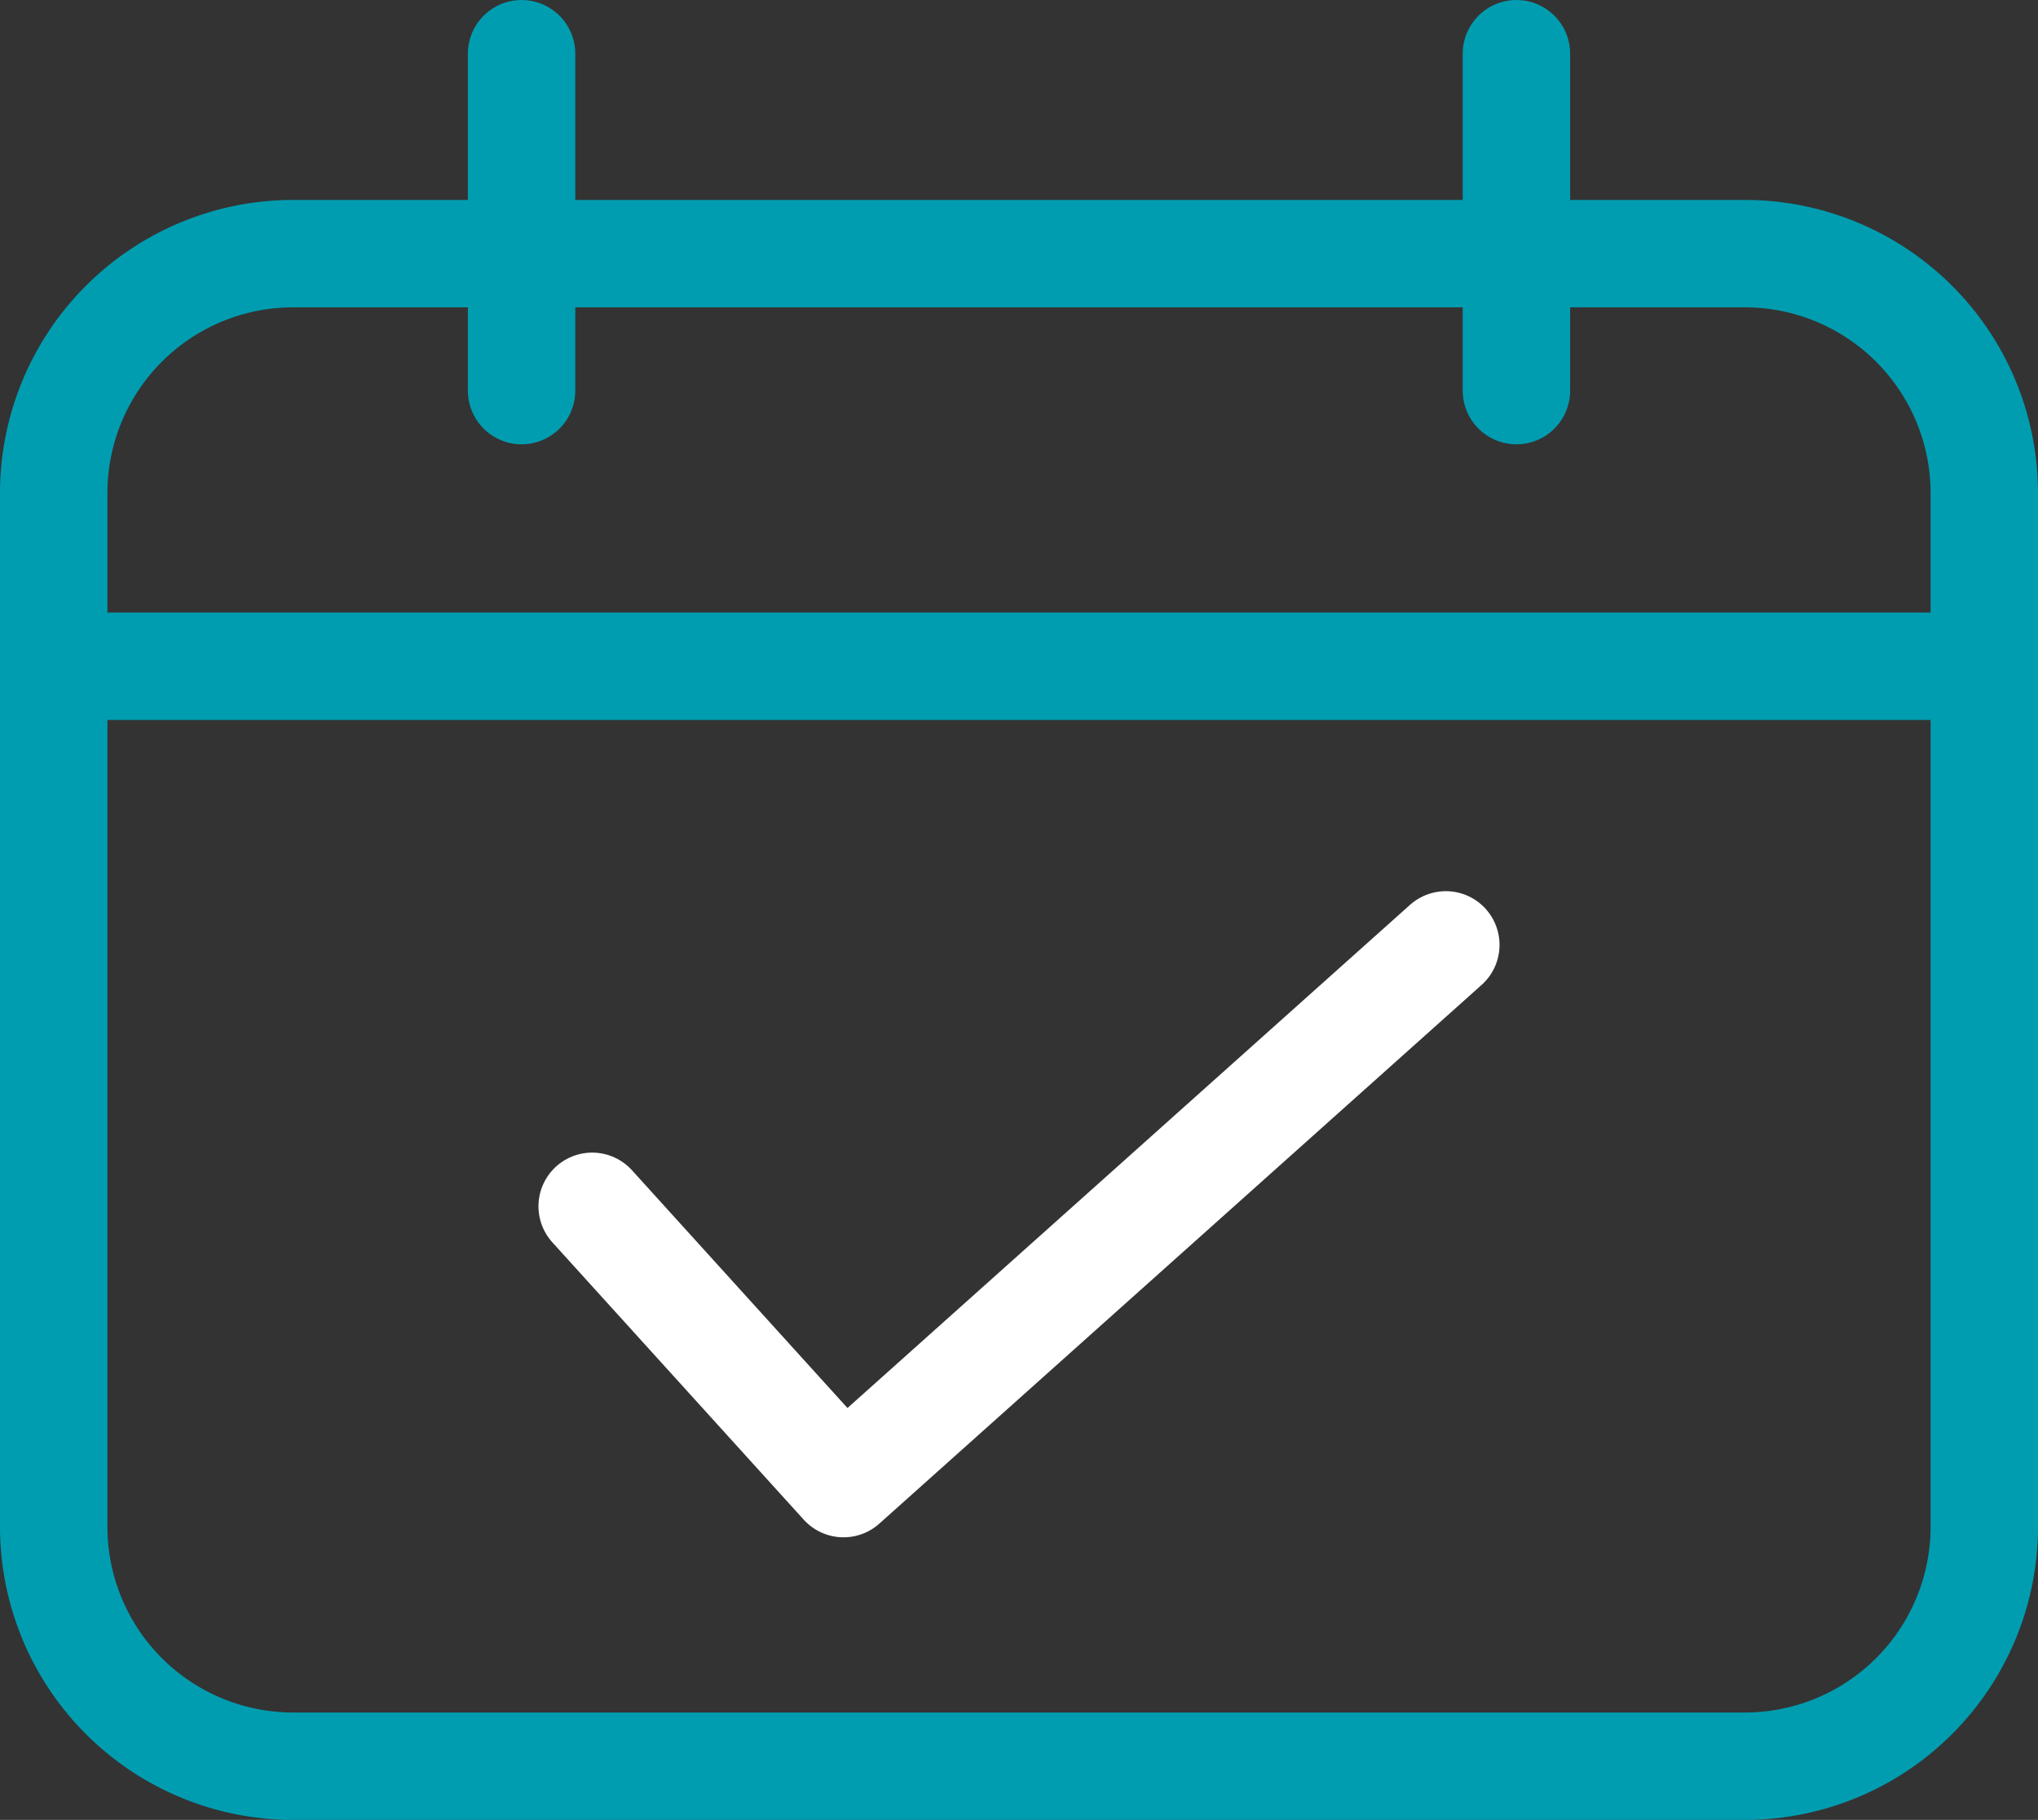
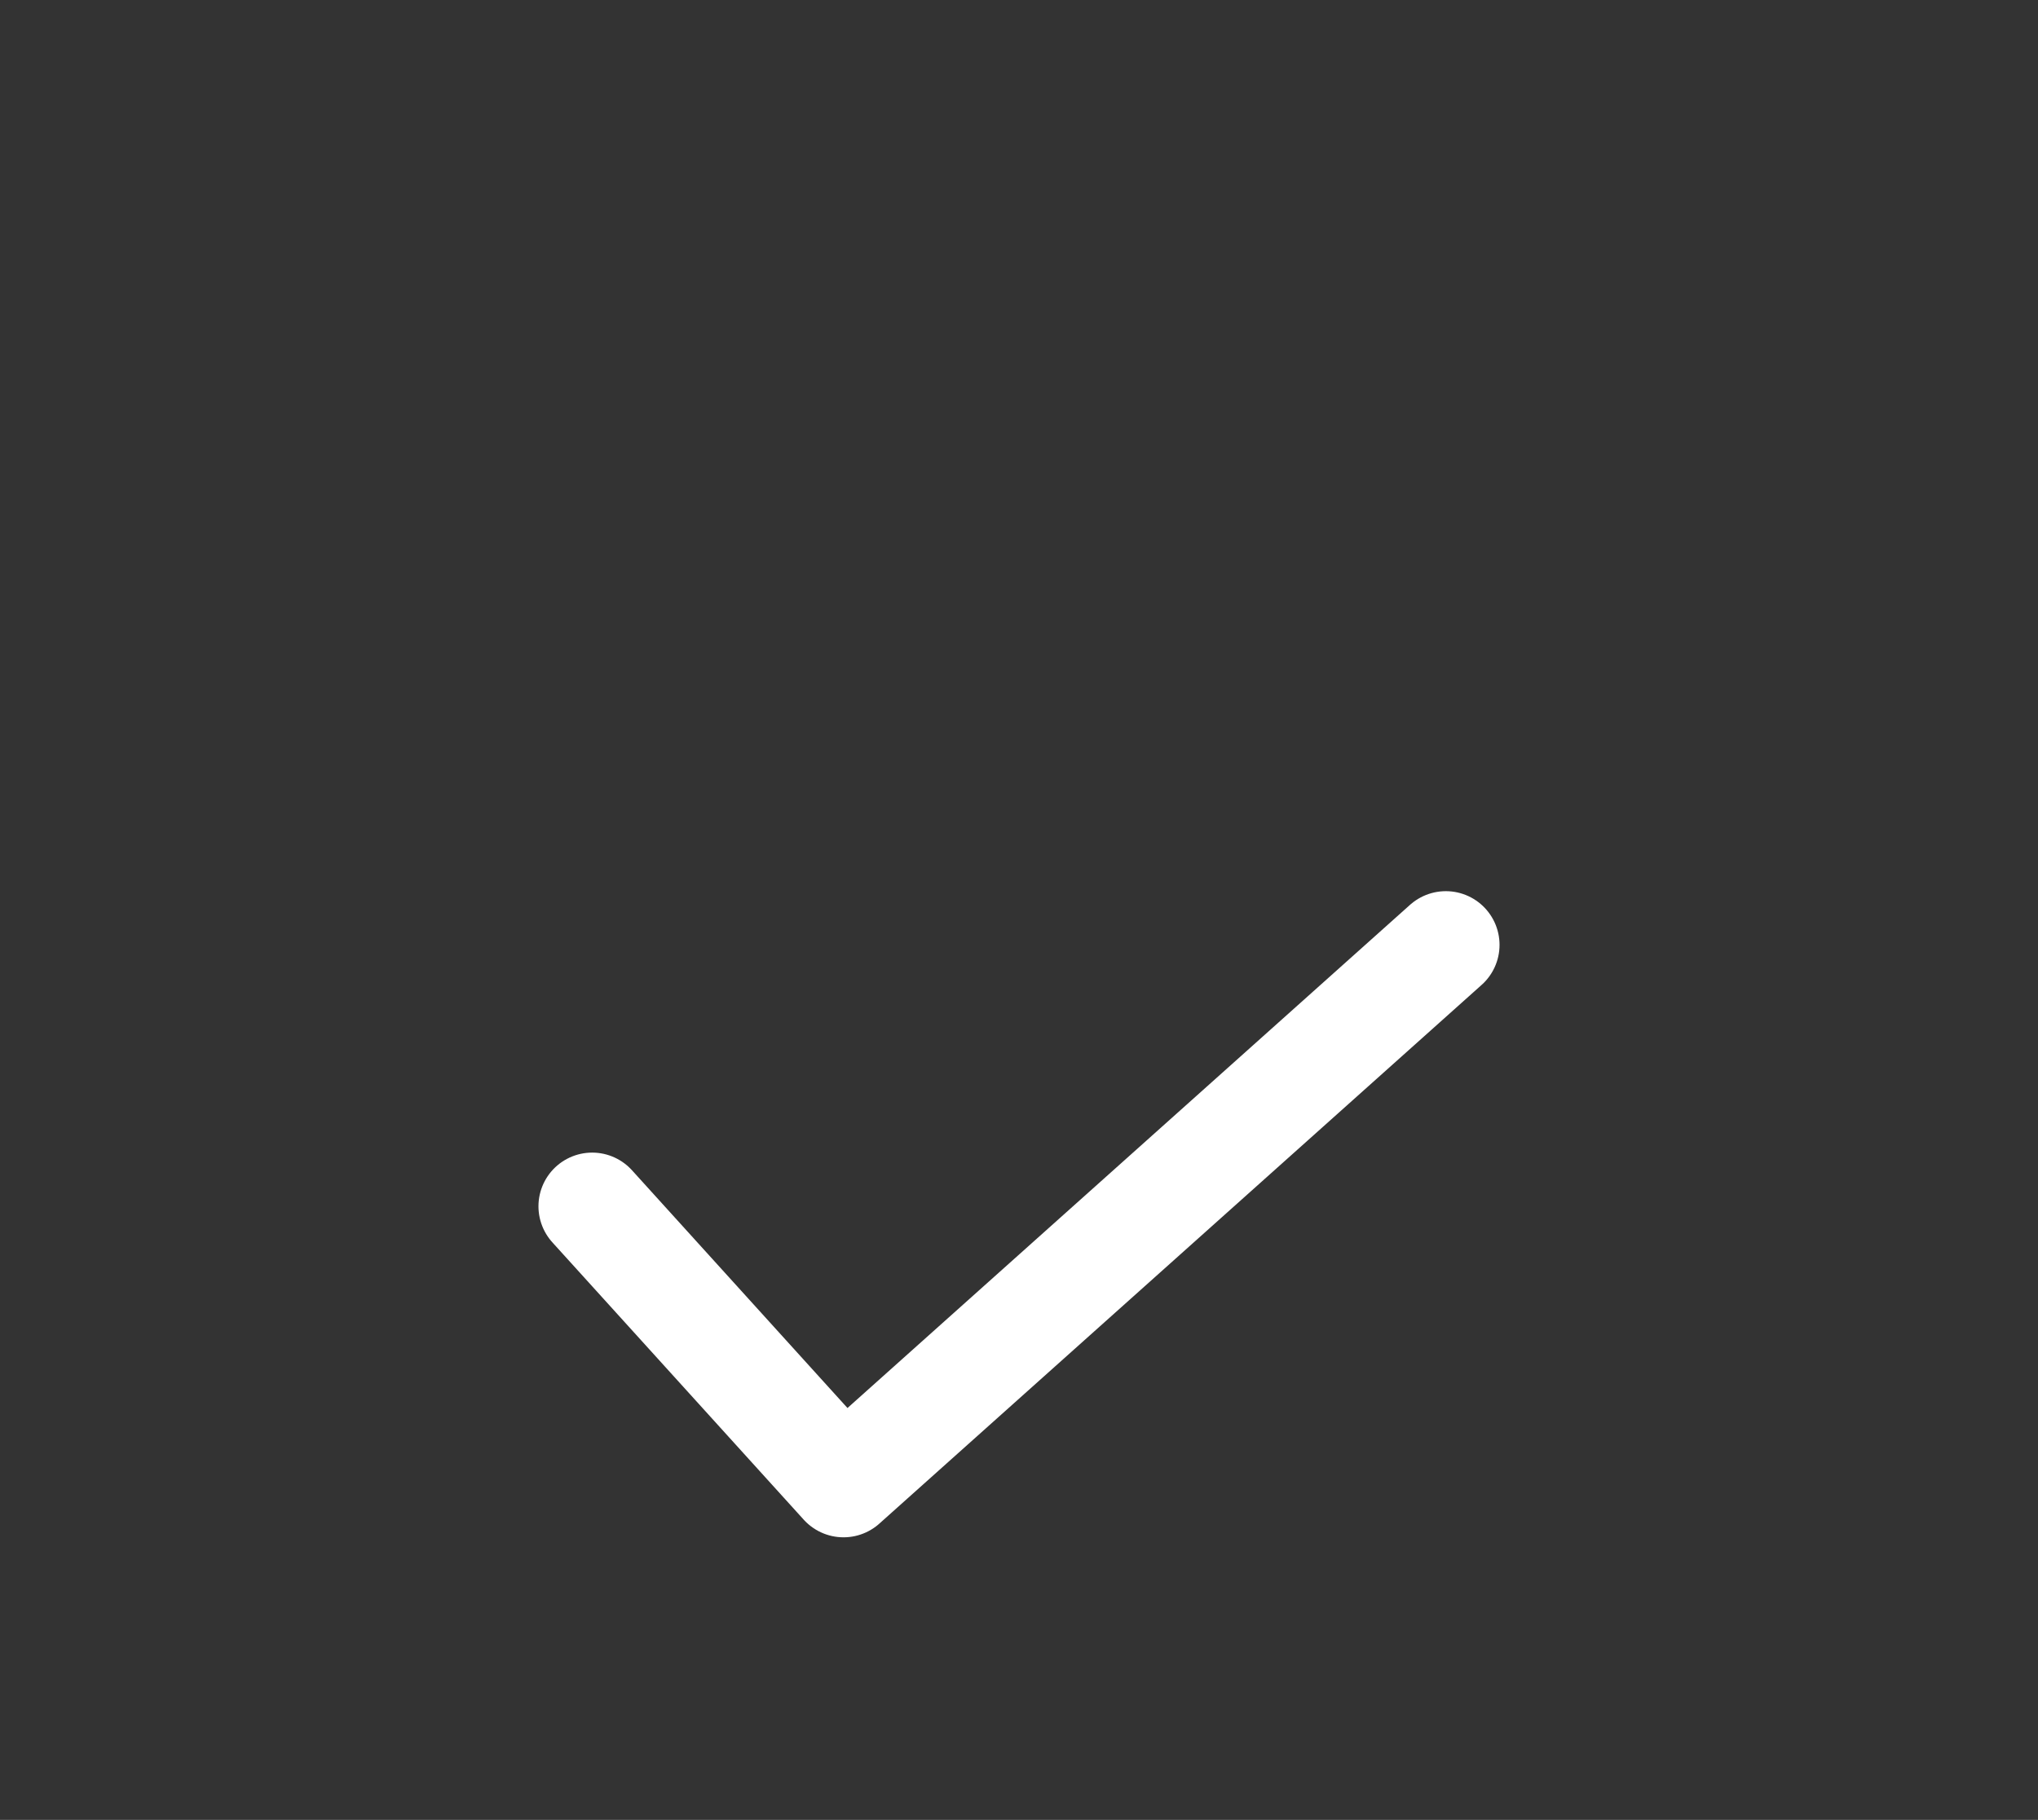
<svg xmlns="http://www.w3.org/2000/svg" width="284.593" height="254.187" viewBox="0 0 284.593 254.187">
  <rect x="0" y="0" width="284.593" height="254.187" fill="#333333" stroke="none" />
  <g id="gicon-rdv" transform="translate(199.809 -186.674)">
-     <path id="Tracé_32" data-name="Tracé 32" d="M0,0A33.45,33.45,0,0,0-33.45,33.45V177.812A33.449,33.449,0,0,0,0,211.262H202.693a33.449,33.449,0,0,0,33.45-33.45V33.45A33.45,33.45,0,0,0,202.693,0Z" transform="translate(-158.859 222.099)" fill="none" stroke="#009db1" stroke-linecap="round" stroke-width="15" />
    <g id="Groupe_35" data-name="Groupe 35" transform="translate(-188.925 279.727)">
-       <path id="Tracé_34" data-name="Tracé 34" d="M0,0H262.825" fill="none" stroke="#009db1" stroke-linecap="round" stroke-width="15" />
-     </g>
+       </g>
    <g id="Groupe_36" data-name="Groupe 36" transform="translate(-126.973 194.174)">
-       <path id="Tracé_35" data-name="Tracé 35" d="M0,0V47.057" fill="none" stroke="#009db1" stroke-linecap="round" stroke-width="15" />
-     </g>
+       </g>
    <g id="Groupe_37" data-name="Groupe 37" transform="translate(11.949 194.174)">
-       <path id="Tracé_36" data-name="Tracé 36" d="M0,0V47.057" fill="none" stroke="#009db1" stroke-linecap="round" stroke-width="15" />
-     </g>
+       </g>
    <g id="Groupe_38" data-name="Groupe 38" transform="translate(-117.117 355.157)">
      <path id="Tracé_37" data-name="Tracé 37" d="M0,0,35.1,38.732l84.108-75.246" fill="none" stroke="#fff" stroke-linecap="round" stroke-linejoin="round" stroke-width="15" />
    </g>
  </g>
</svg>